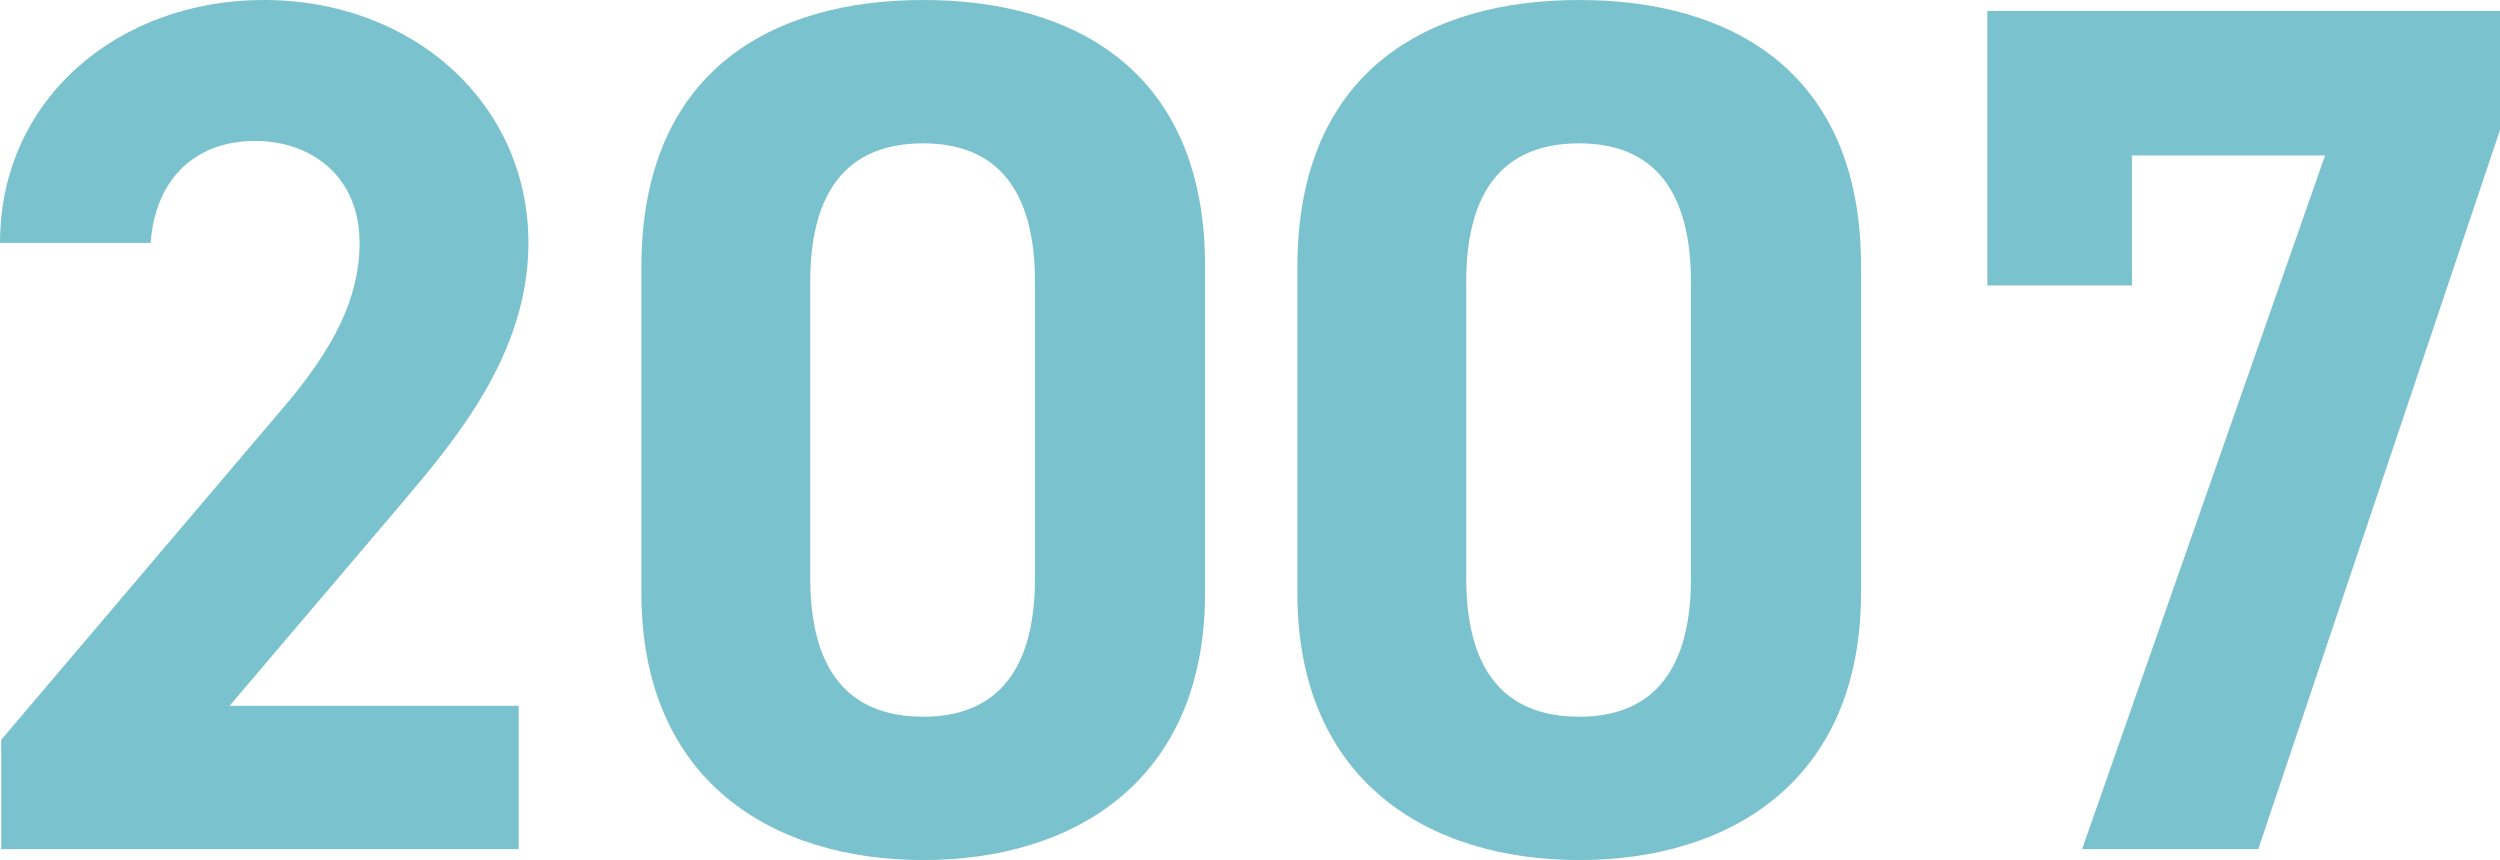
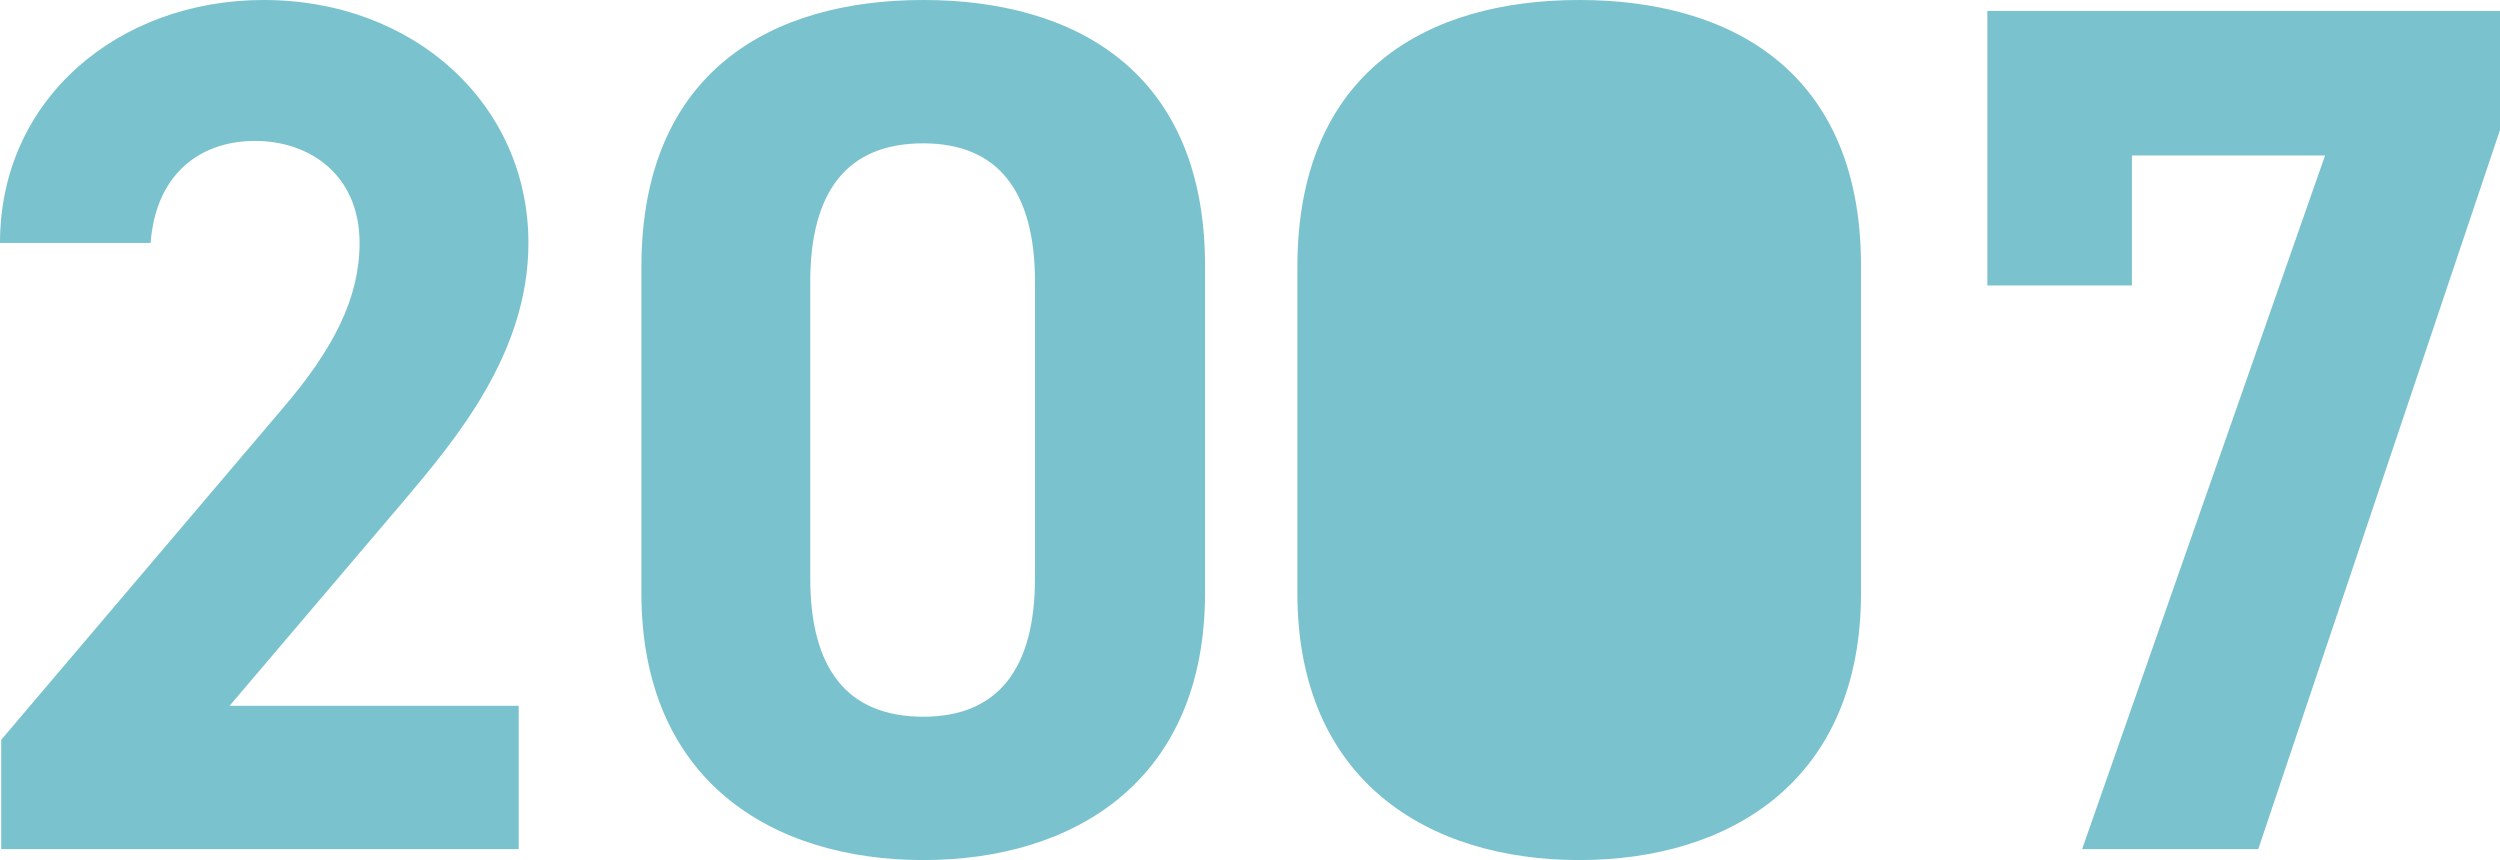
<svg xmlns="http://www.w3.org/2000/svg" width="144.06" height="49.56" viewBox="0 0 144.06 49.56">
-   <path d="M-117.81-8.26h-16.66l9.94-11.69c3.08-3.64,7.28-8.61,7.28-14.98,0-7.98-6.58-14-15.26-14-8.33,0-15.19,5.67-15.19,14h8.68c.28-3.85,2.73-5.88,6.02-5.88,3.15,0,6.02,1.96,6.02,5.88,0,3.15-1.47,6.09-4.48,9.59L-147.63-6.3V0h29.82ZM-78.26-33.6c0-11.27-7.56-15.33-16.24-15.33s-16.24,4.06-16.24,15.4v18.76c0,10.85,7.56,15.4,16.24,15.4s16.24-4.55,16.24-15.4Zm-9.8.91v17.08c0,5.18-2.1,7.98-6.44,7.98-4.41,0-6.51-2.8-6.51-7.98V-32.69c0-5.18,2.1-7.98,6.51-7.98C-90.16-40.67-88.06-37.87-88.06-32.69Zm47.6-.91c0-11.27-7.56-15.33-16.24-15.33s-16.24,4.06-16.24,15.4v18.76C-72.94-3.92-65.38.63-56.7.63s16.24-4.55,16.24-15.4Zm-9.8.91v17.08c0,5.18-2.1,7.98-6.44,7.98-4.41,0-6.51-2.8-6.51-7.98V-32.69c0-5.18,2.1-7.98,6.51-7.98C-52.36-40.67-50.26-37.87-50.26-32.69Zm25.41.21v-7.49h11.13L-27.72,0h10.15L-3.64-41.44V-48.3H-33.18v15.82Z" transform="translate(147.7 48.93)" fill="#7ac2cd" />
+   <path d="M-117.81-8.26h-16.66l9.94-11.69c3.08-3.64,7.28-8.61,7.28-14.98,0-7.98-6.58-14-15.26-14-8.33,0-15.19,5.67-15.19,14h8.68c.28-3.85,2.73-5.88,6.02-5.88,3.15,0,6.02,1.96,6.02,5.88,0,3.15-1.47,6.09-4.48,9.59L-147.63-6.3V0h29.82ZM-78.26-33.6c0-11.27-7.56-15.33-16.24-15.33s-16.24,4.06-16.24,15.4v18.76c0,10.85,7.56,15.4,16.24,15.4s16.24-4.55,16.24-15.4Zm-9.8.91v17.08c0,5.18-2.1,7.98-6.44,7.98-4.41,0-6.51-2.8-6.51-7.98V-32.69c0-5.18,2.1-7.98,6.51-7.98C-90.16-40.67-88.06-37.87-88.06-32.69Zm47.6-.91c0-11.27-7.56-15.33-16.24-15.33s-16.24,4.06-16.24,15.4v18.76C-72.94-3.92-65.38.63-56.7.63s16.24-4.55,16.24-15.4Zm-9.8.91v17.08V-32.69c0-5.18,2.1-7.98,6.51-7.98C-52.36-40.67-50.26-37.87-50.26-32.69Zm25.41.21v-7.49h11.13L-27.72,0h10.15L-3.64-41.44V-48.3H-33.18v15.82Z" transform="translate(147.7 48.93)" fill="#7ac2cd" />
</svg>